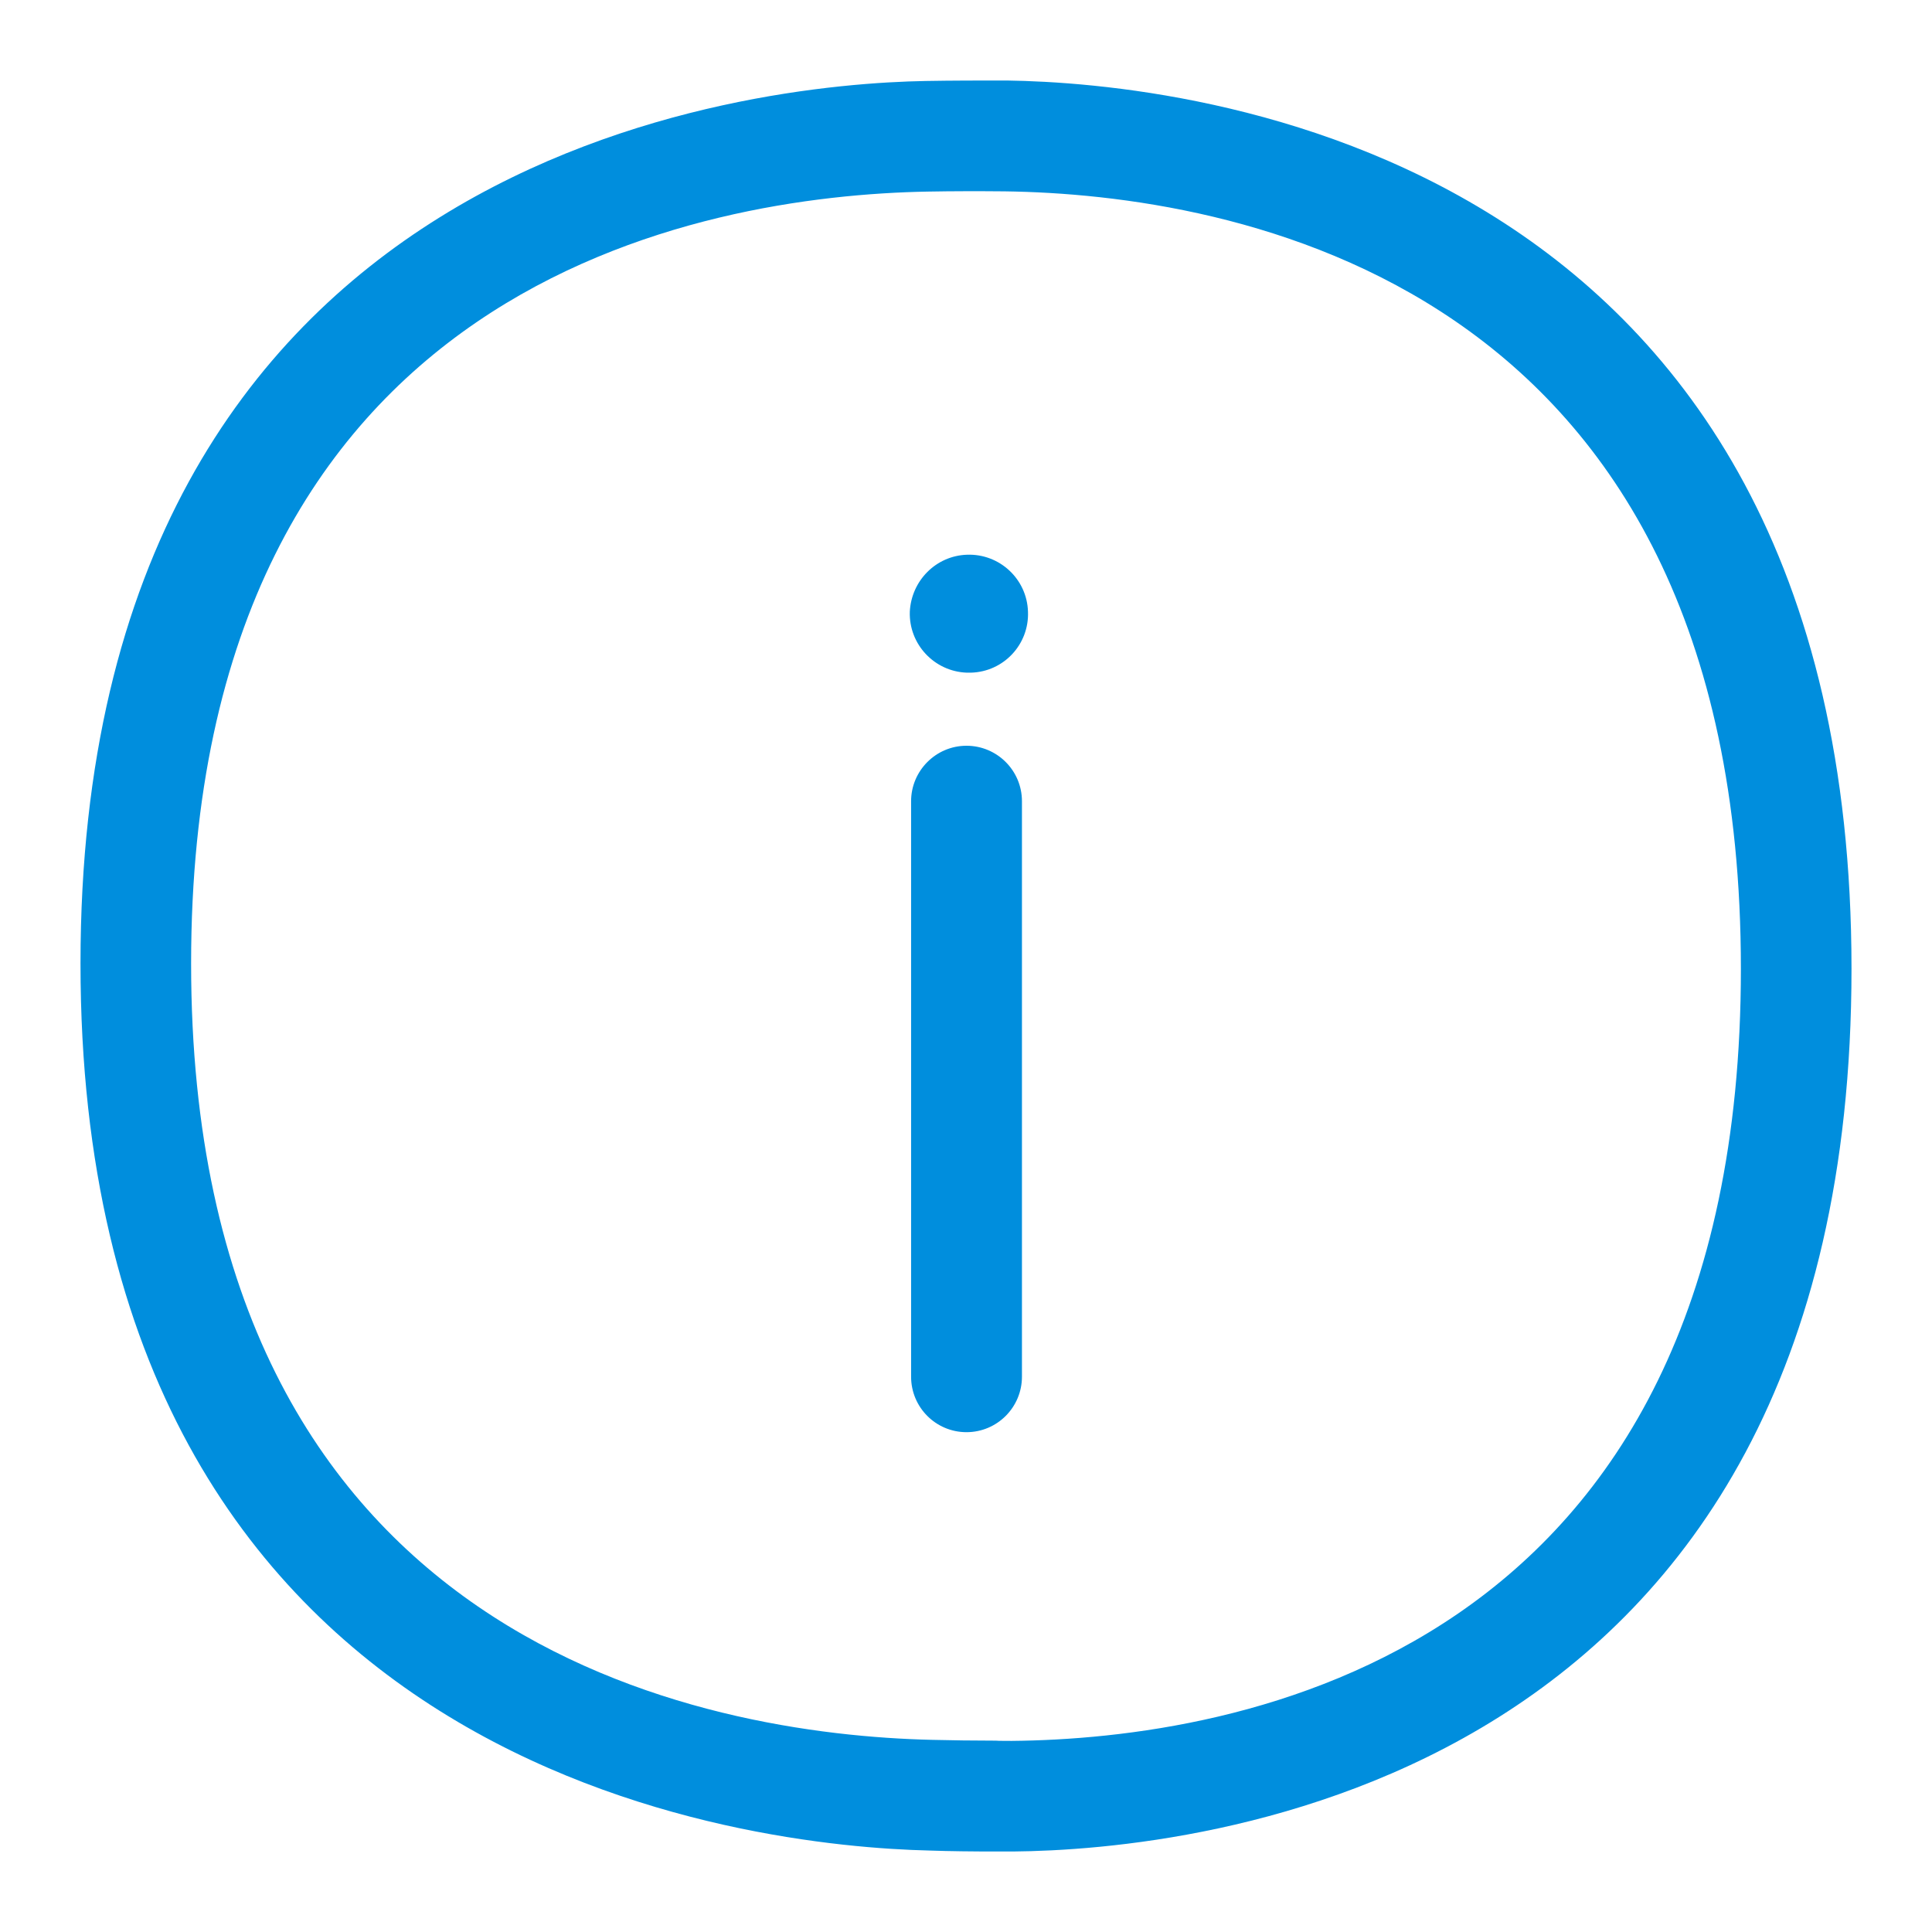
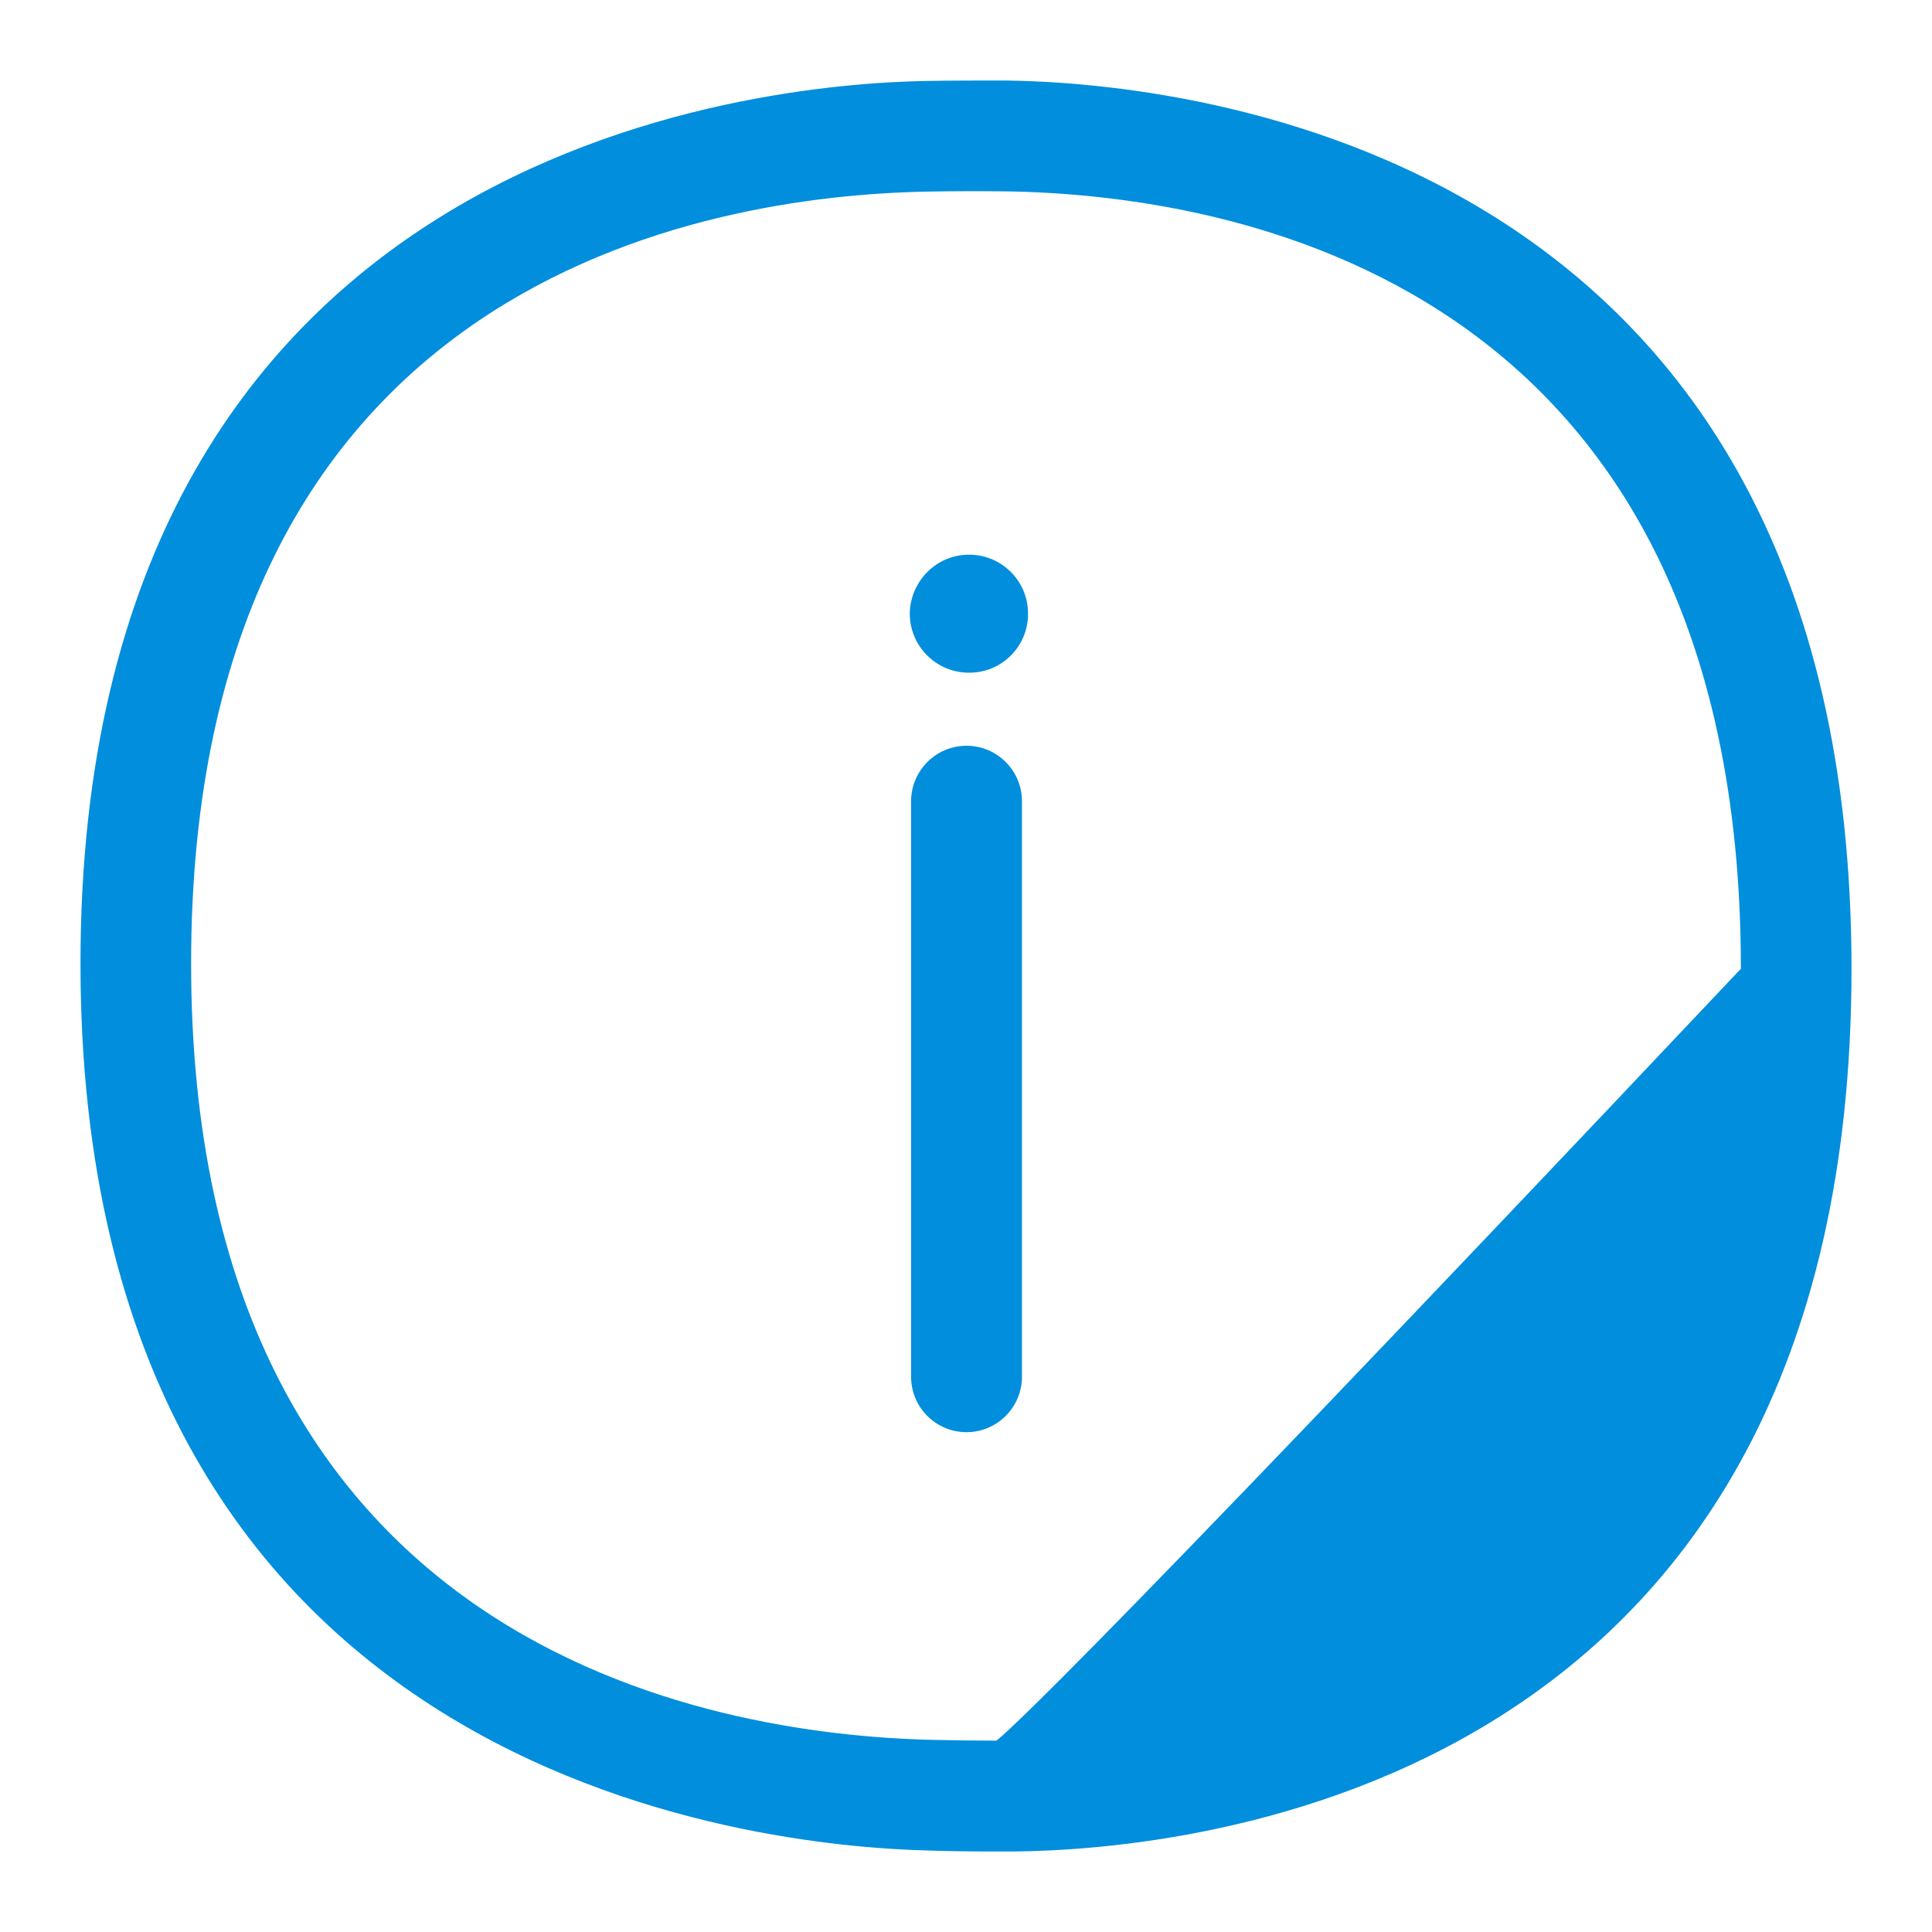
<svg xmlns="http://www.w3.org/2000/svg" width="24" height="24" viewBox="0 0 24 24" fill="none">
-   <path fill-rule="evenodd" clip-rule="evenodd" d="M23 12.034C23 1.833 14.714 1.031 12.504 1C12.169 1 11.831 1 11.496 1.006C9.396 1.044 1 1.833 1 11.969C1 22.086 9.386 22.937 11.543 22.988C11.796 22.997 12.091 23 12.373 23H12.582C14.789 22.981 23 22.224 23 12.034ZM21.626 12.034C21.626 20.618 15.293 21.601 12.57 21.626C12.57 21.626 12.373 21.626 12.373 21.623C12.1 21.623 11.818 21.619 11.574 21.613C8.807 21.547 2.374 20.474 2.374 11.969C2.374 3.467 8.769 2.431 11.521 2.38C11.84 2.374 12.163 2.374 12.482 2.377C15.234 2.415 21.626 3.435 21.626 12.034ZM12.006 9.264C12.385 9.264 12.695 9.571 12.695 9.953V17.102C12.695 17.481 12.388 17.791 12.006 17.791C11.627 17.791 11.318 17.484 11.318 17.102V9.953C11.318 9.574 11.627 9.264 12.006 9.264ZM12.77 7.599C12.758 7.192 12.416 6.876 12.012 6.891C11.627 6.904 11.321 7.214 11.302 7.599C11.289 8.003 11.606 8.341 12.009 8.356H12.063C12.47 8.344 12.786 8.003 12.77 7.599Z" fill="#008EDD" />
+   <path fill-rule="evenodd" clip-rule="evenodd" d="M23 12.034C23 1.833 14.714 1.031 12.504 1C12.169 1 11.831 1 11.496 1.006C9.396 1.044 1 1.833 1 11.969C1 22.086 9.386 22.937 11.543 22.988C11.796 22.997 12.091 23 12.373 23H12.582C14.789 22.981 23 22.224 23 12.034ZM21.626 12.034C12.57 21.626 12.373 21.626 12.373 21.623C12.1 21.623 11.818 21.619 11.574 21.613C8.807 21.547 2.374 20.474 2.374 11.969C2.374 3.467 8.769 2.431 11.521 2.38C11.84 2.374 12.163 2.374 12.482 2.377C15.234 2.415 21.626 3.435 21.626 12.034ZM12.006 9.264C12.385 9.264 12.695 9.571 12.695 9.953V17.102C12.695 17.481 12.388 17.791 12.006 17.791C11.627 17.791 11.318 17.484 11.318 17.102V9.953C11.318 9.574 11.627 9.264 12.006 9.264ZM12.77 7.599C12.758 7.192 12.416 6.876 12.012 6.891C11.627 6.904 11.321 7.214 11.302 7.599C11.289 8.003 11.606 8.341 12.009 8.356H12.063C12.47 8.344 12.786 8.003 12.77 7.599Z" fill="#008EDD" />
</svg>